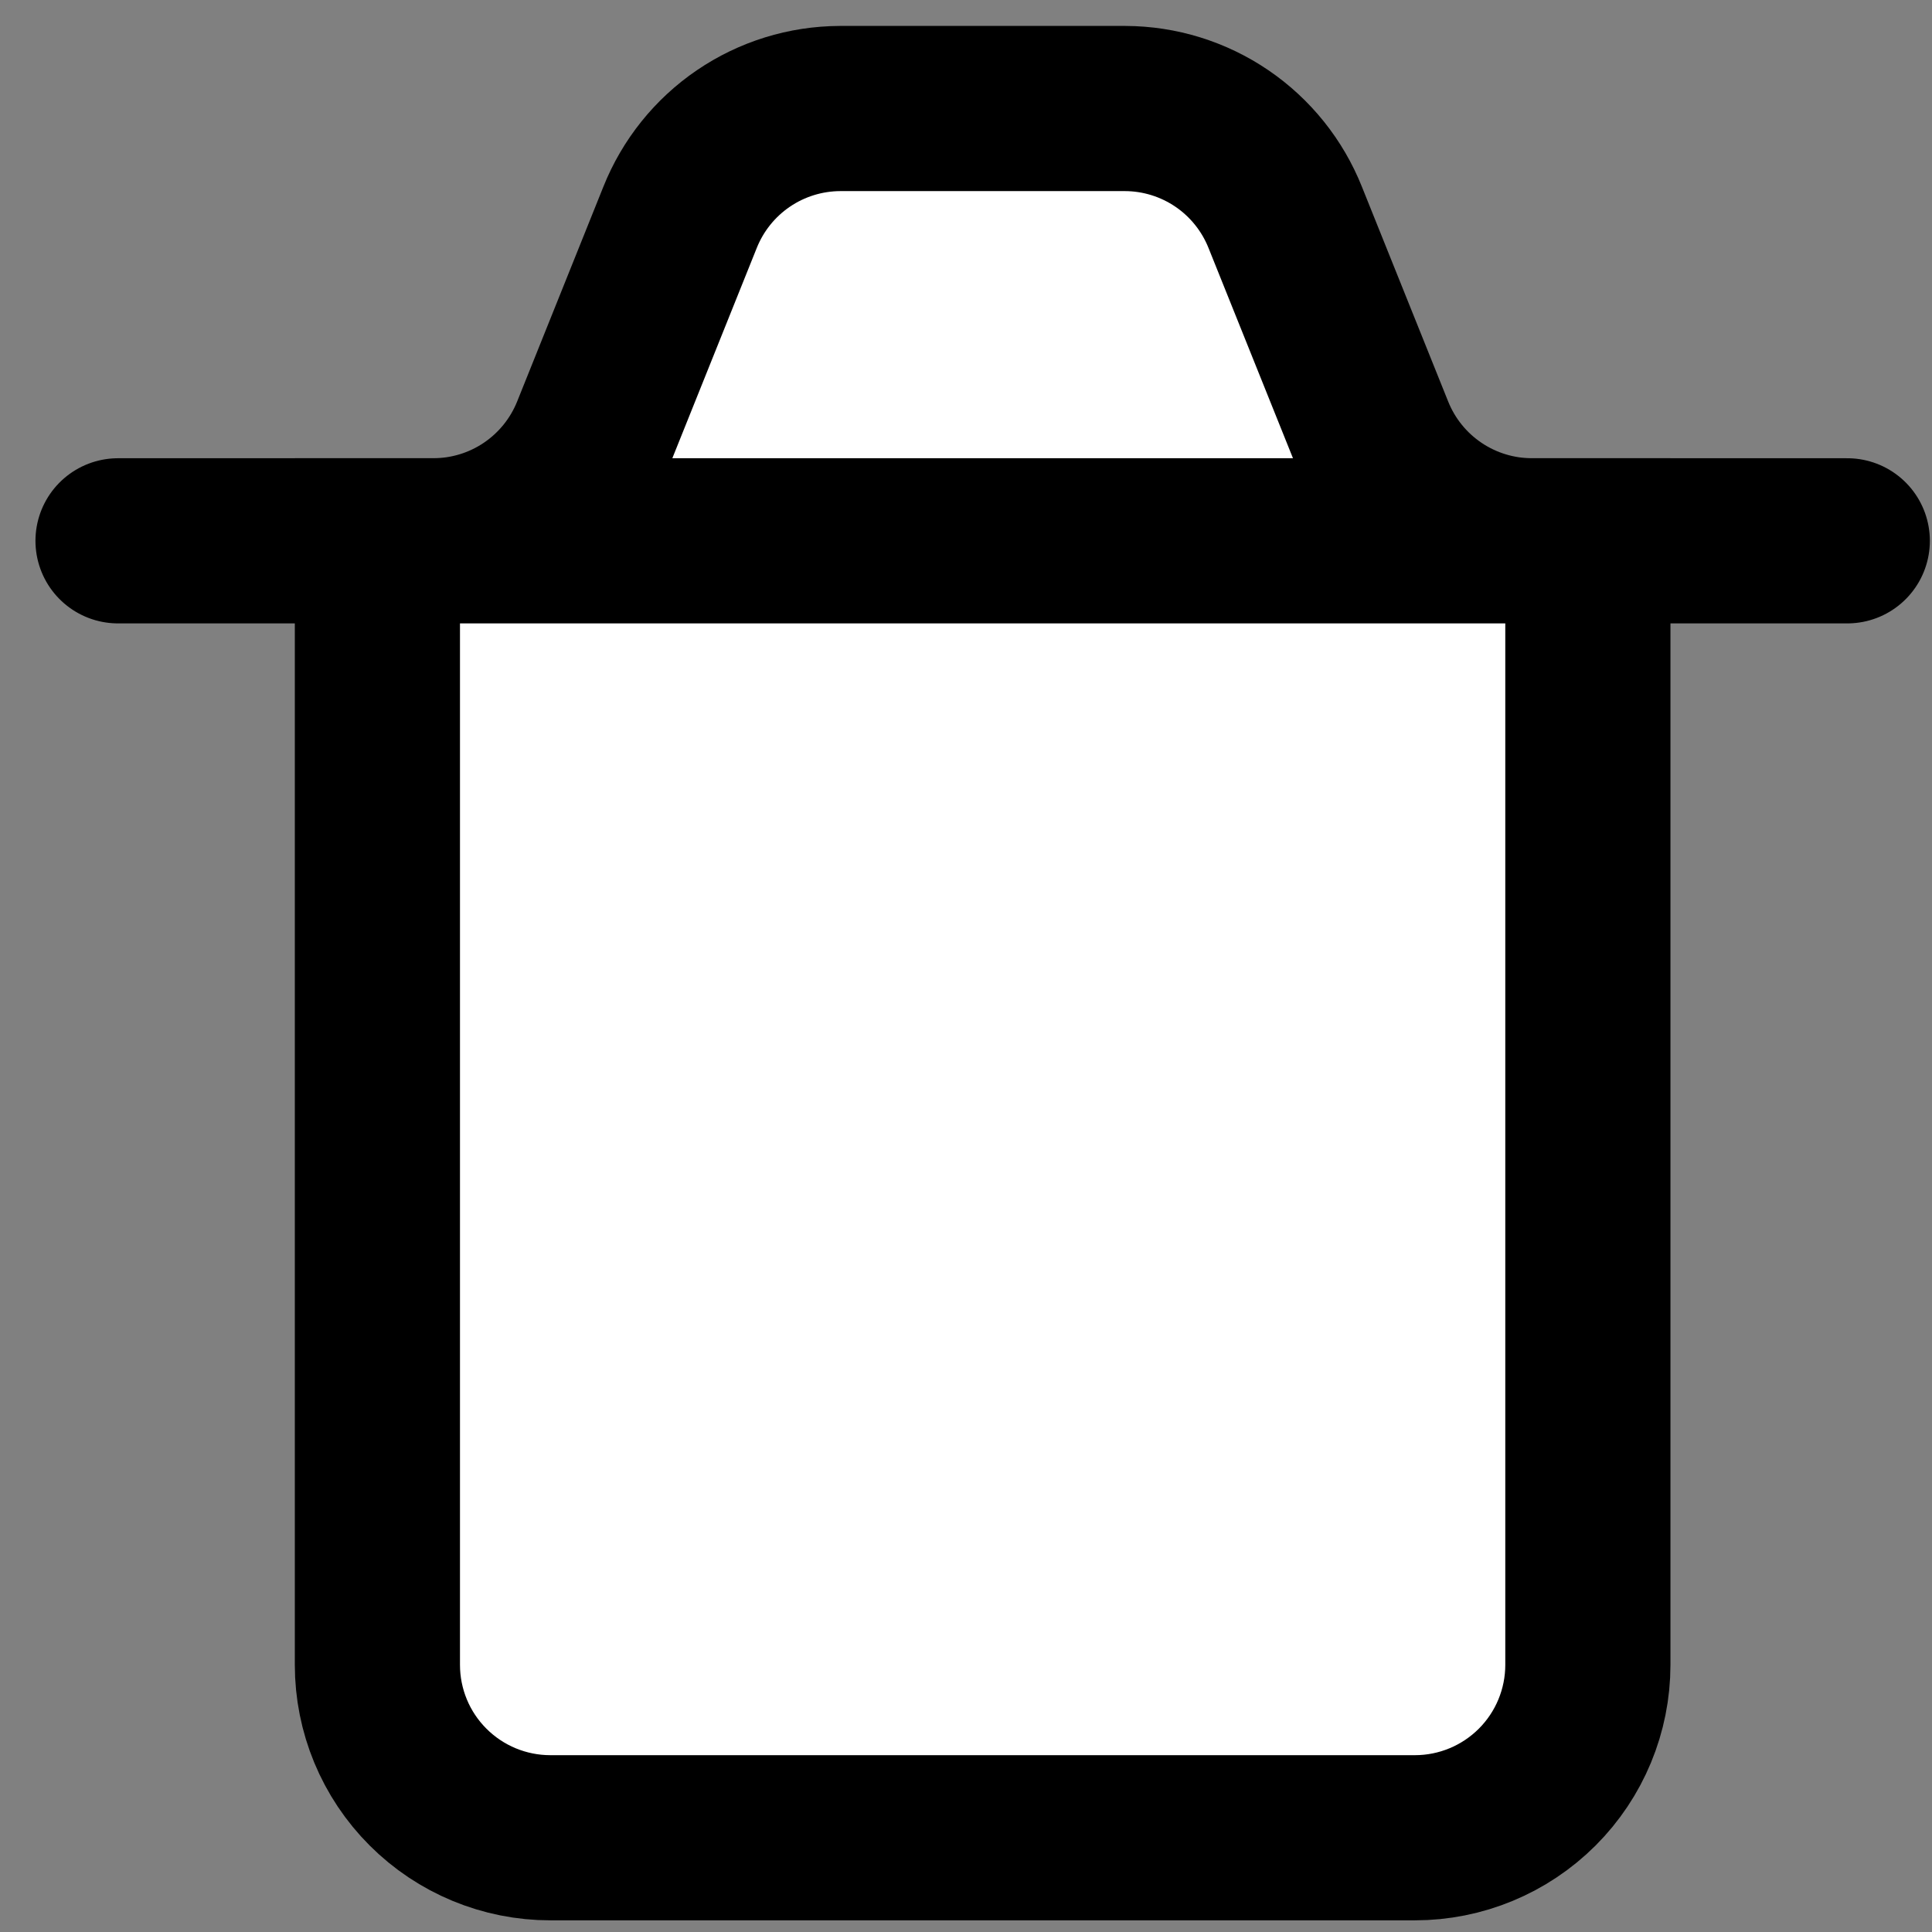
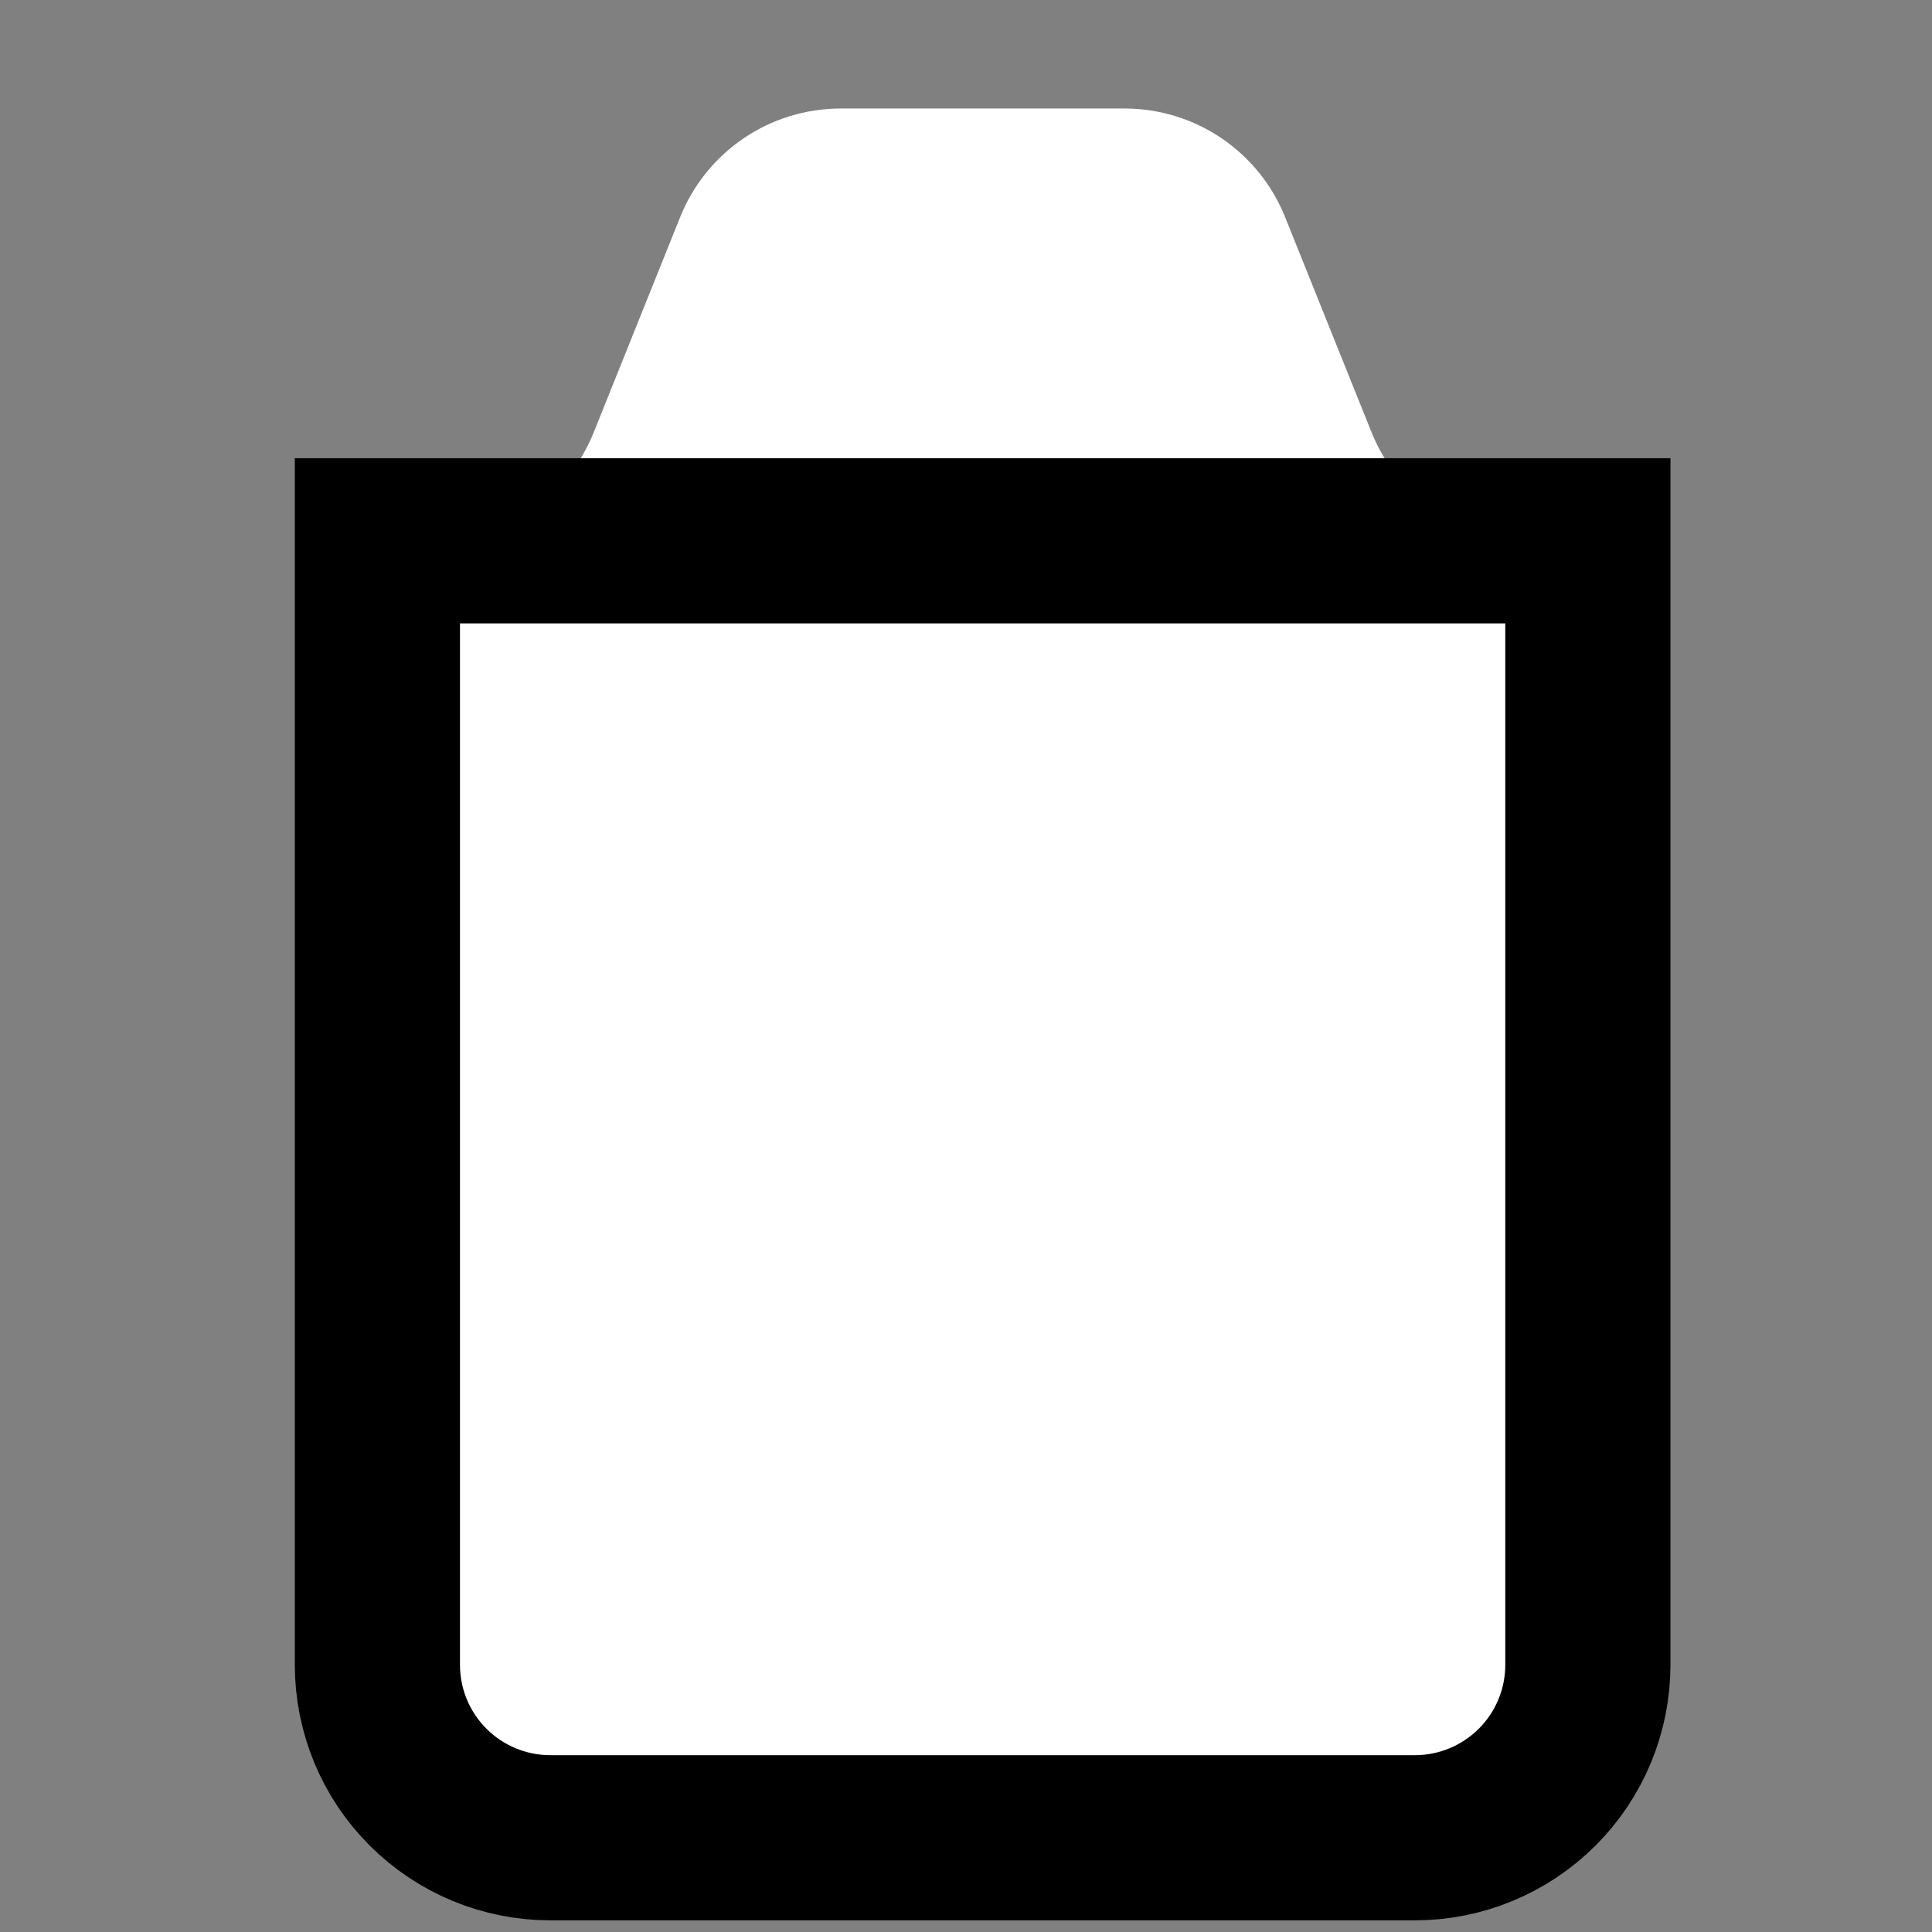
<svg xmlns="http://www.w3.org/2000/svg" width="41" height="41" viewBox="0 0 41 41" fill="none">
  <rect x="0" y="0" width="41" height="41" fill="#808080" stroke="none" />
  <path d="M2.505 11.477H9.202C9.932 11.475 10.644 11.257 11.249 10.848C11.854 10.439 12.323 9.86 12.597 9.183L14.431 4.615C14.702 3.935 15.17 3.351 15.775 2.939C16.38 2.527 17.094 2.306 17.826 2.303H23.881C24.612 2.306 25.326 2.527 25.931 2.939C26.536 3.351 27.004 3.935 27.275 4.615L29.11 9.183C29.385 9.863 29.856 10.444 30.465 10.853C31.073 11.262 31.79 11.479 32.523 11.477H39.202" fill="white" />
-   <path d="M2.505 11.477H9.202C9.932 11.475 10.644 11.257 11.249 10.848C11.854 10.439 12.323 9.86 12.597 9.183L14.431 4.615C14.702 3.935 15.17 3.351 15.775 2.939C16.38 2.527 17.094 2.306 17.826 2.303H23.881C24.612 2.306 25.326 2.527 25.931 2.939C26.536 3.351 27.004 3.935 27.275 4.615L29.11 9.183C29.385 9.863 29.856 10.444 30.465 10.853C31.073 11.262 31.79 11.479 32.523 11.477H39.202" stroke="black" stroke-width="3.505" stroke-miterlimit="10" stroke-linecap="round" />
  <path d="M8.009 11.477H33.697V35.33C33.697 36.304 33.31 37.237 32.622 37.925C31.933 38.613 31 39 30.027 39H11.679C10.705 39 9.772 38.613 9.084 37.925C8.395 37.237 8.009 36.304 8.009 35.33V11.477Z" fill="white" stroke="black" stroke-width="3.505" stroke-miterlimit="10" />
</svg>